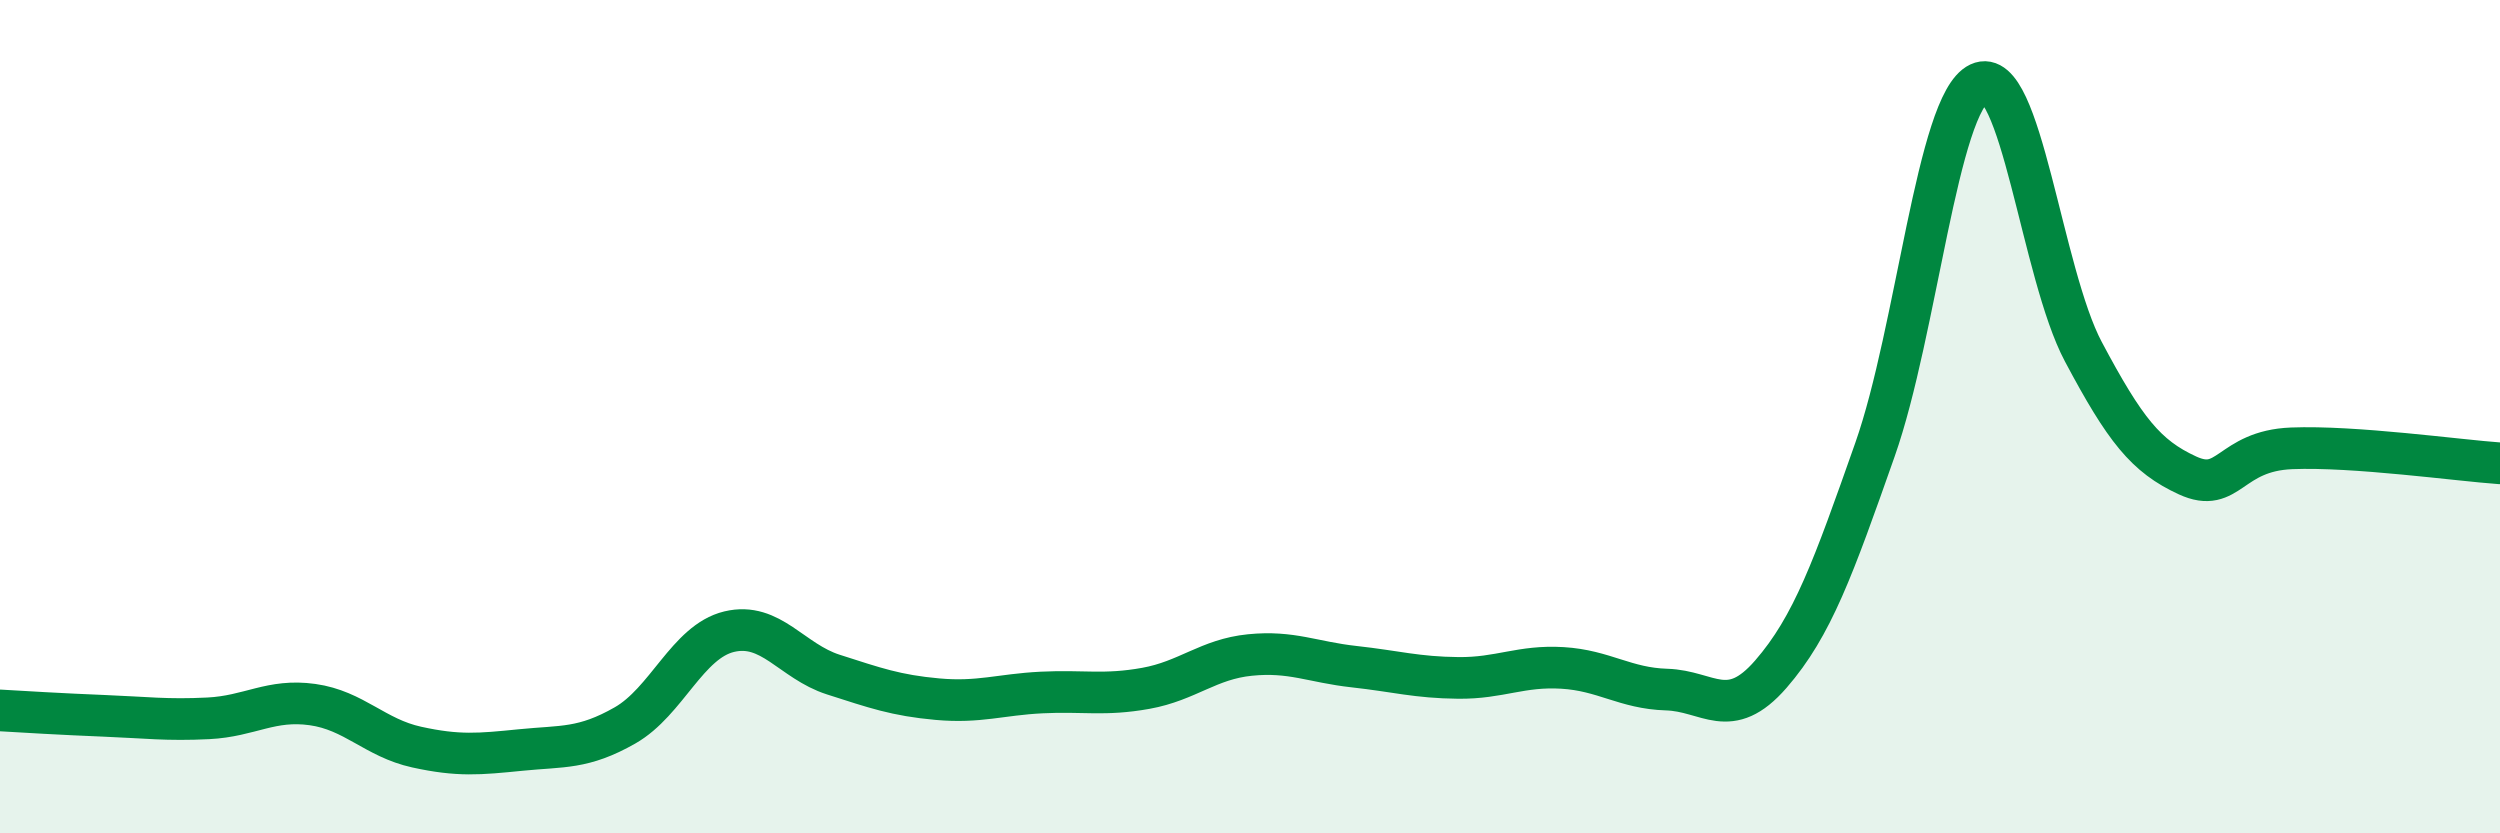
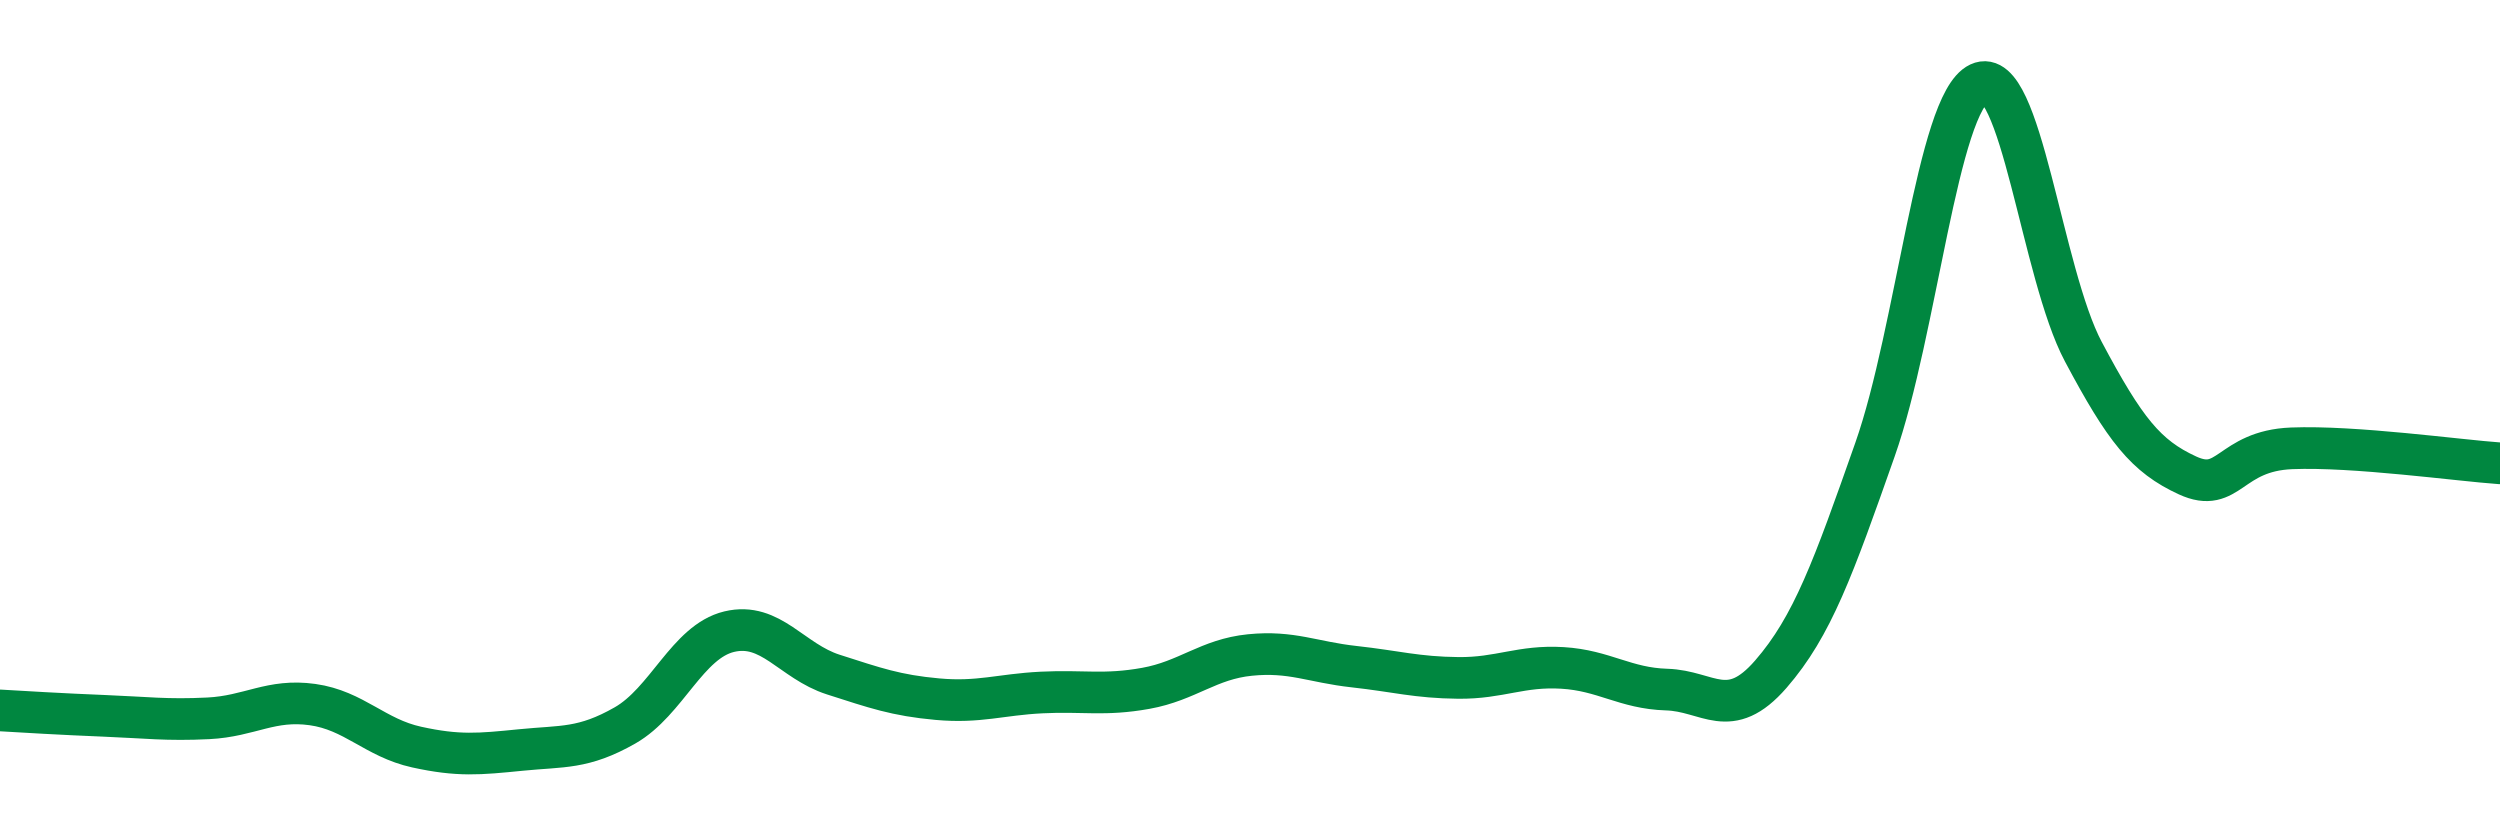
<svg xmlns="http://www.w3.org/2000/svg" width="60" height="20" viewBox="0 0 60 20">
-   <path d="M 0,17.05 C 0.5,17.08 1.5,17.14 2.5,17.18 C 3.5,17.22 4,17.29 5,17.24 C 6,17.19 6.5,16.77 7.5,16.91 C 8.5,17.05 9,17.71 10,17.93 C 11,18.15 11.5,18.1 12.5,18 C 13.5,17.9 14,17.98 15,17.41 C 16,16.84 16.5,15.4 17.5,15.16 C 18.5,14.92 19,15.87 20,16.19 C 21,16.51 21.5,16.69 22.5,16.78 C 23.5,16.87 24,16.67 25,16.62 C 26,16.57 26.5,16.7 27.5,16.52 C 28.5,16.34 29,15.82 30,15.72 C 31,15.62 31.5,15.89 32.5,16 C 33.5,16.11 34,16.26 35,16.27 C 36,16.28 36.5,15.97 37.5,16.03 C 38.5,16.09 39,16.52 40,16.55 C 41,16.58 41.5,17.33 42.5,16.18 C 43.5,15.03 44,13.63 45,10.79 C 46,7.95 46.5,2.47 47.5,2 C 48.5,1.53 49,6.56 50,8.44 C 51,10.32 51.5,10.95 52.5,11.41 C 53.5,11.87 53.5,10.82 55,10.76 C 56.5,10.7 59,11.05 60,11.12L60 20L0 20Z" fill="#008740" opacity="0.1" stroke-linecap="round" stroke-linejoin="round" />
  <path d="M 0,17.05 C 0.5,17.08 1.5,17.14 2.5,17.18 C 3.5,17.22 4,17.29 5,17.24 C 6,17.19 6.5,16.77 7.5,16.91 C 8.5,17.05 9,17.71 10,17.93 C 11,18.15 11.5,18.1 12.5,18 C 13.5,17.9 14,17.98 15,17.41 C 16,16.84 16.5,15.4 17.5,15.16 C 18.5,14.92 19,15.87 20,16.19 C 21,16.51 21.5,16.69 22.5,16.78 C 23.5,16.87 24,16.67 25,16.62 C 26,16.57 26.5,16.7 27.5,16.52 C 28.5,16.34 29,15.82 30,15.72 C 31,15.62 31.5,15.89 32.5,16 C 33.5,16.11 34,16.26 35,16.27 C 36,16.28 36.5,15.97 37.5,16.03 C 38.5,16.09 39,16.52 40,16.55 C 41,16.58 41.5,17.33 42.5,16.18 C 43.5,15.03 44,13.63 45,10.79 C 46,7.95 46.5,2.47 47.5,2 C 48.5,1.53 49,6.56 50,8.44 C 51,10.32 51.5,10.95 52.5,11.41 C 53.5,11.87 53.5,10.82 55,10.76 C 56.5,10.7 59,11.05 60,11.12" stroke="#008740" stroke-width="1" fill="none" stroke-linecap="round" stroke-linejoin="round" />
</svg>